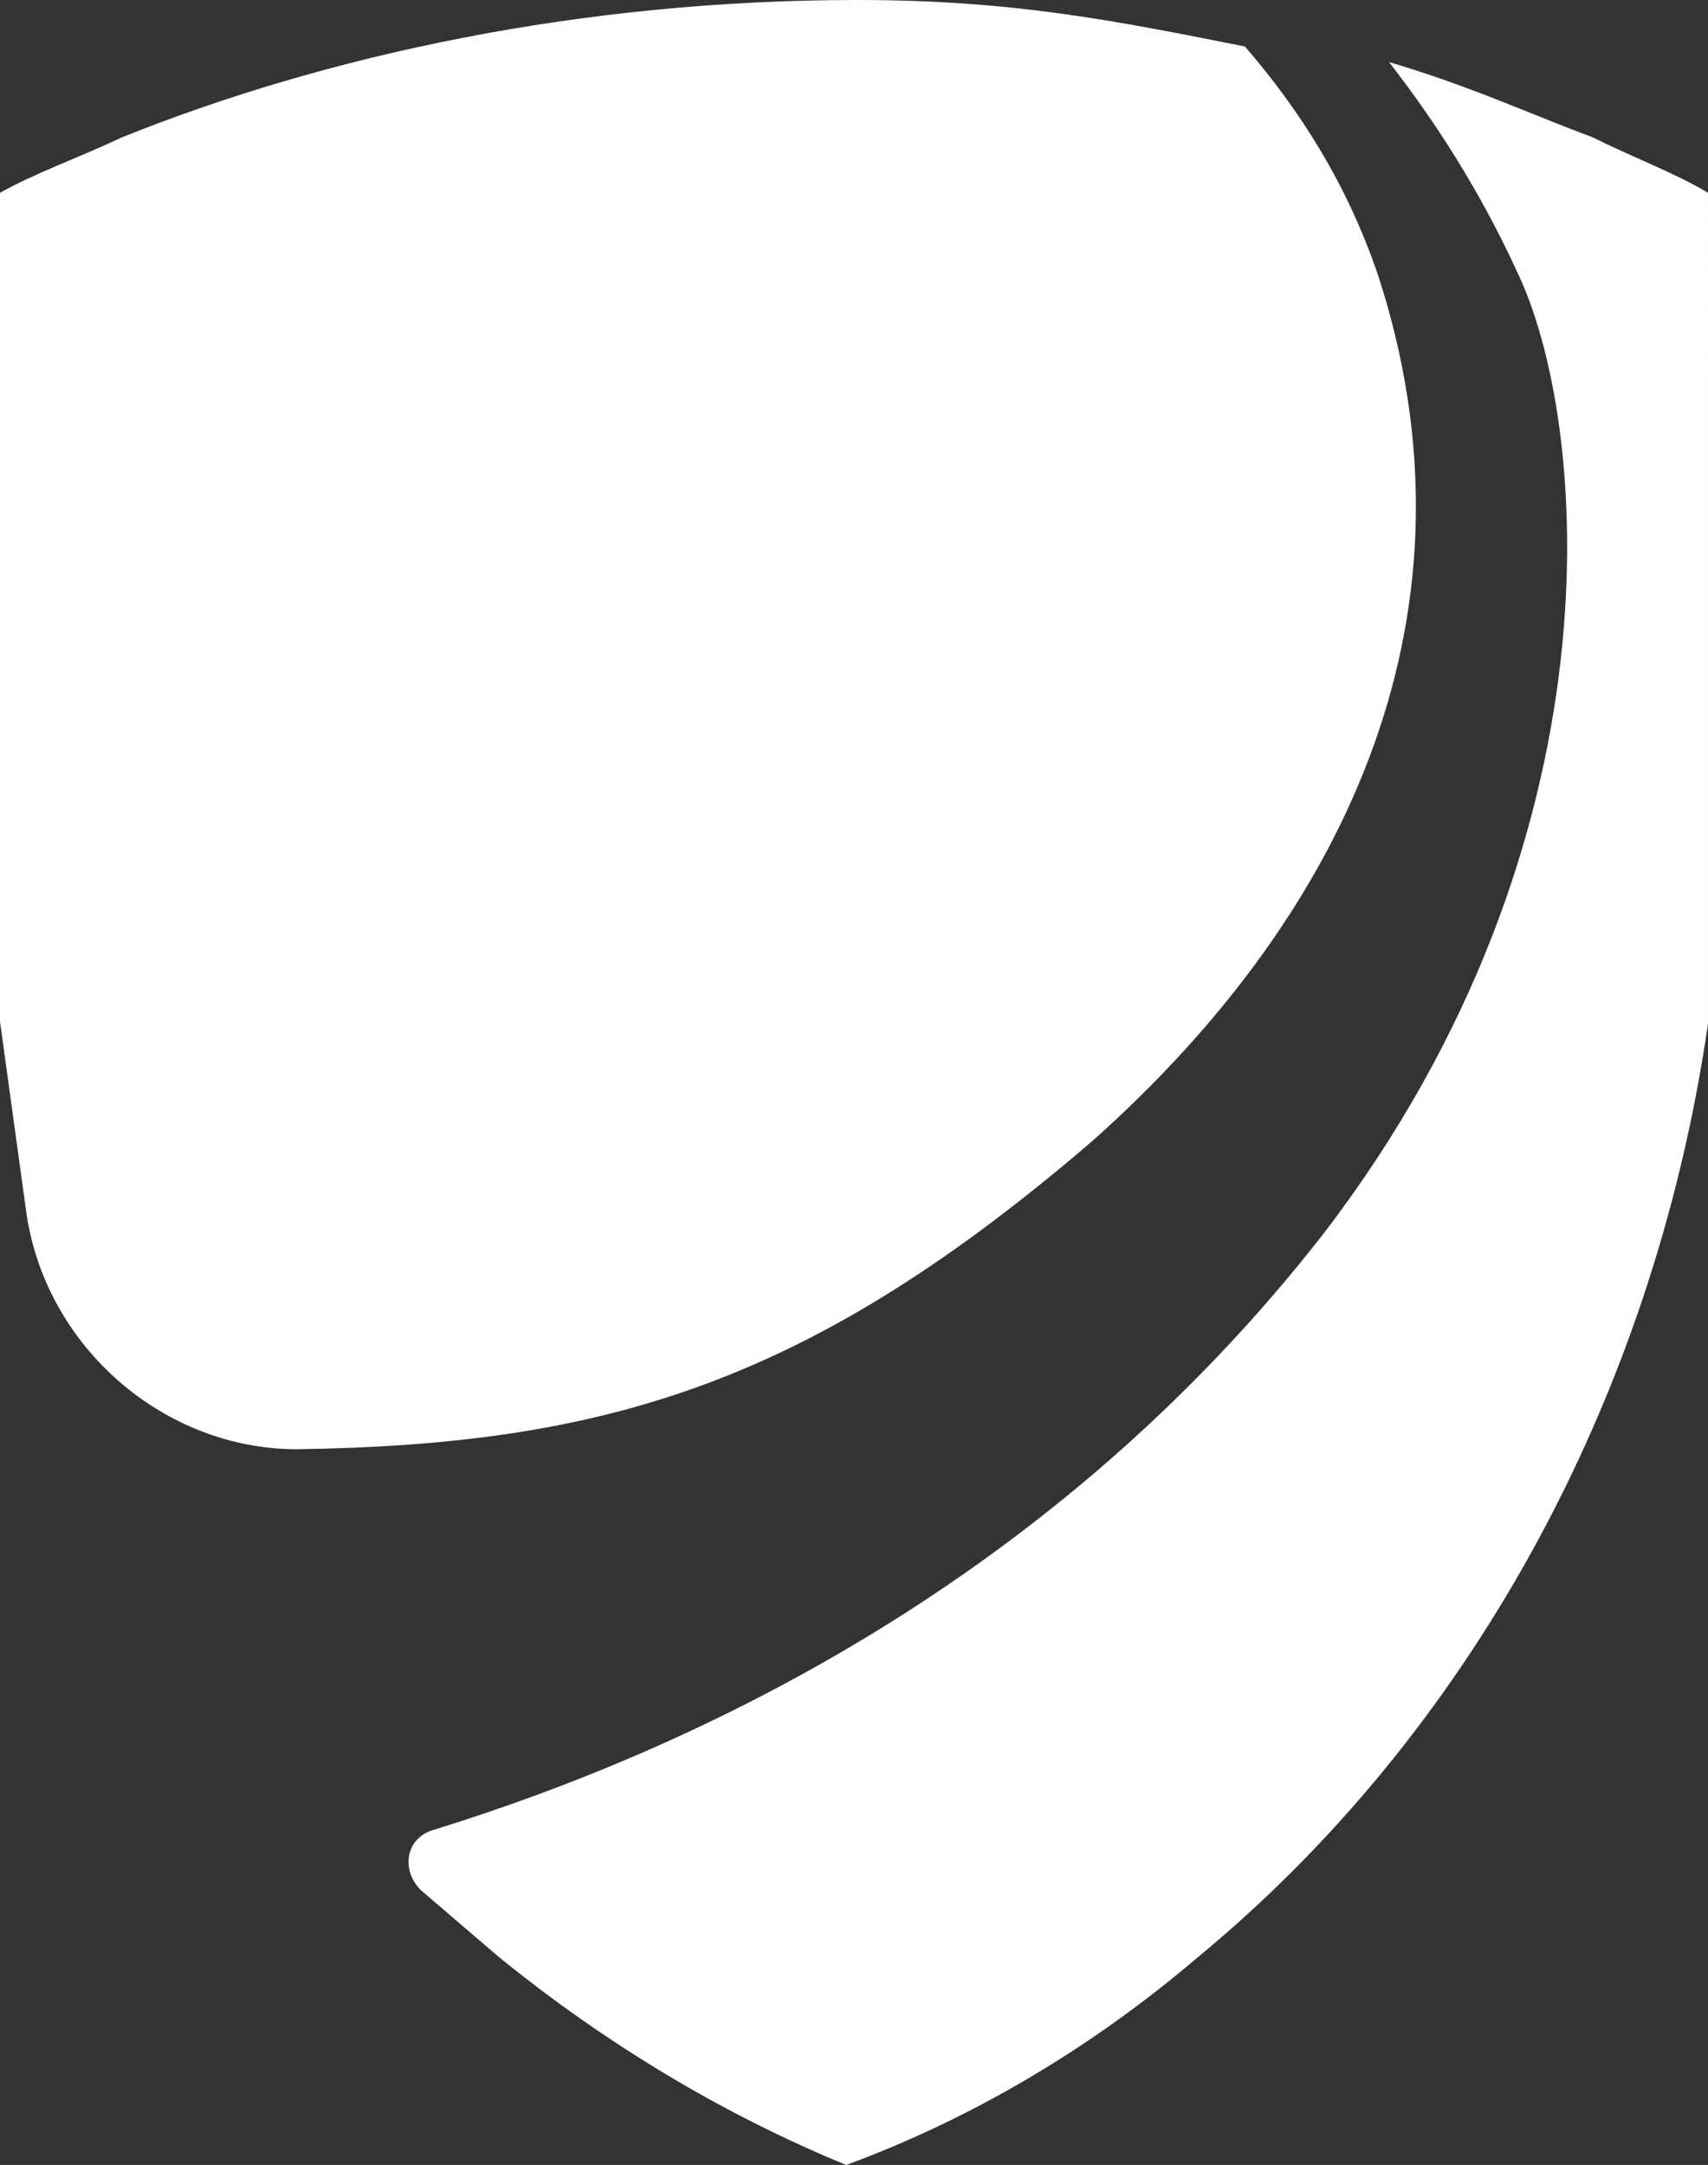
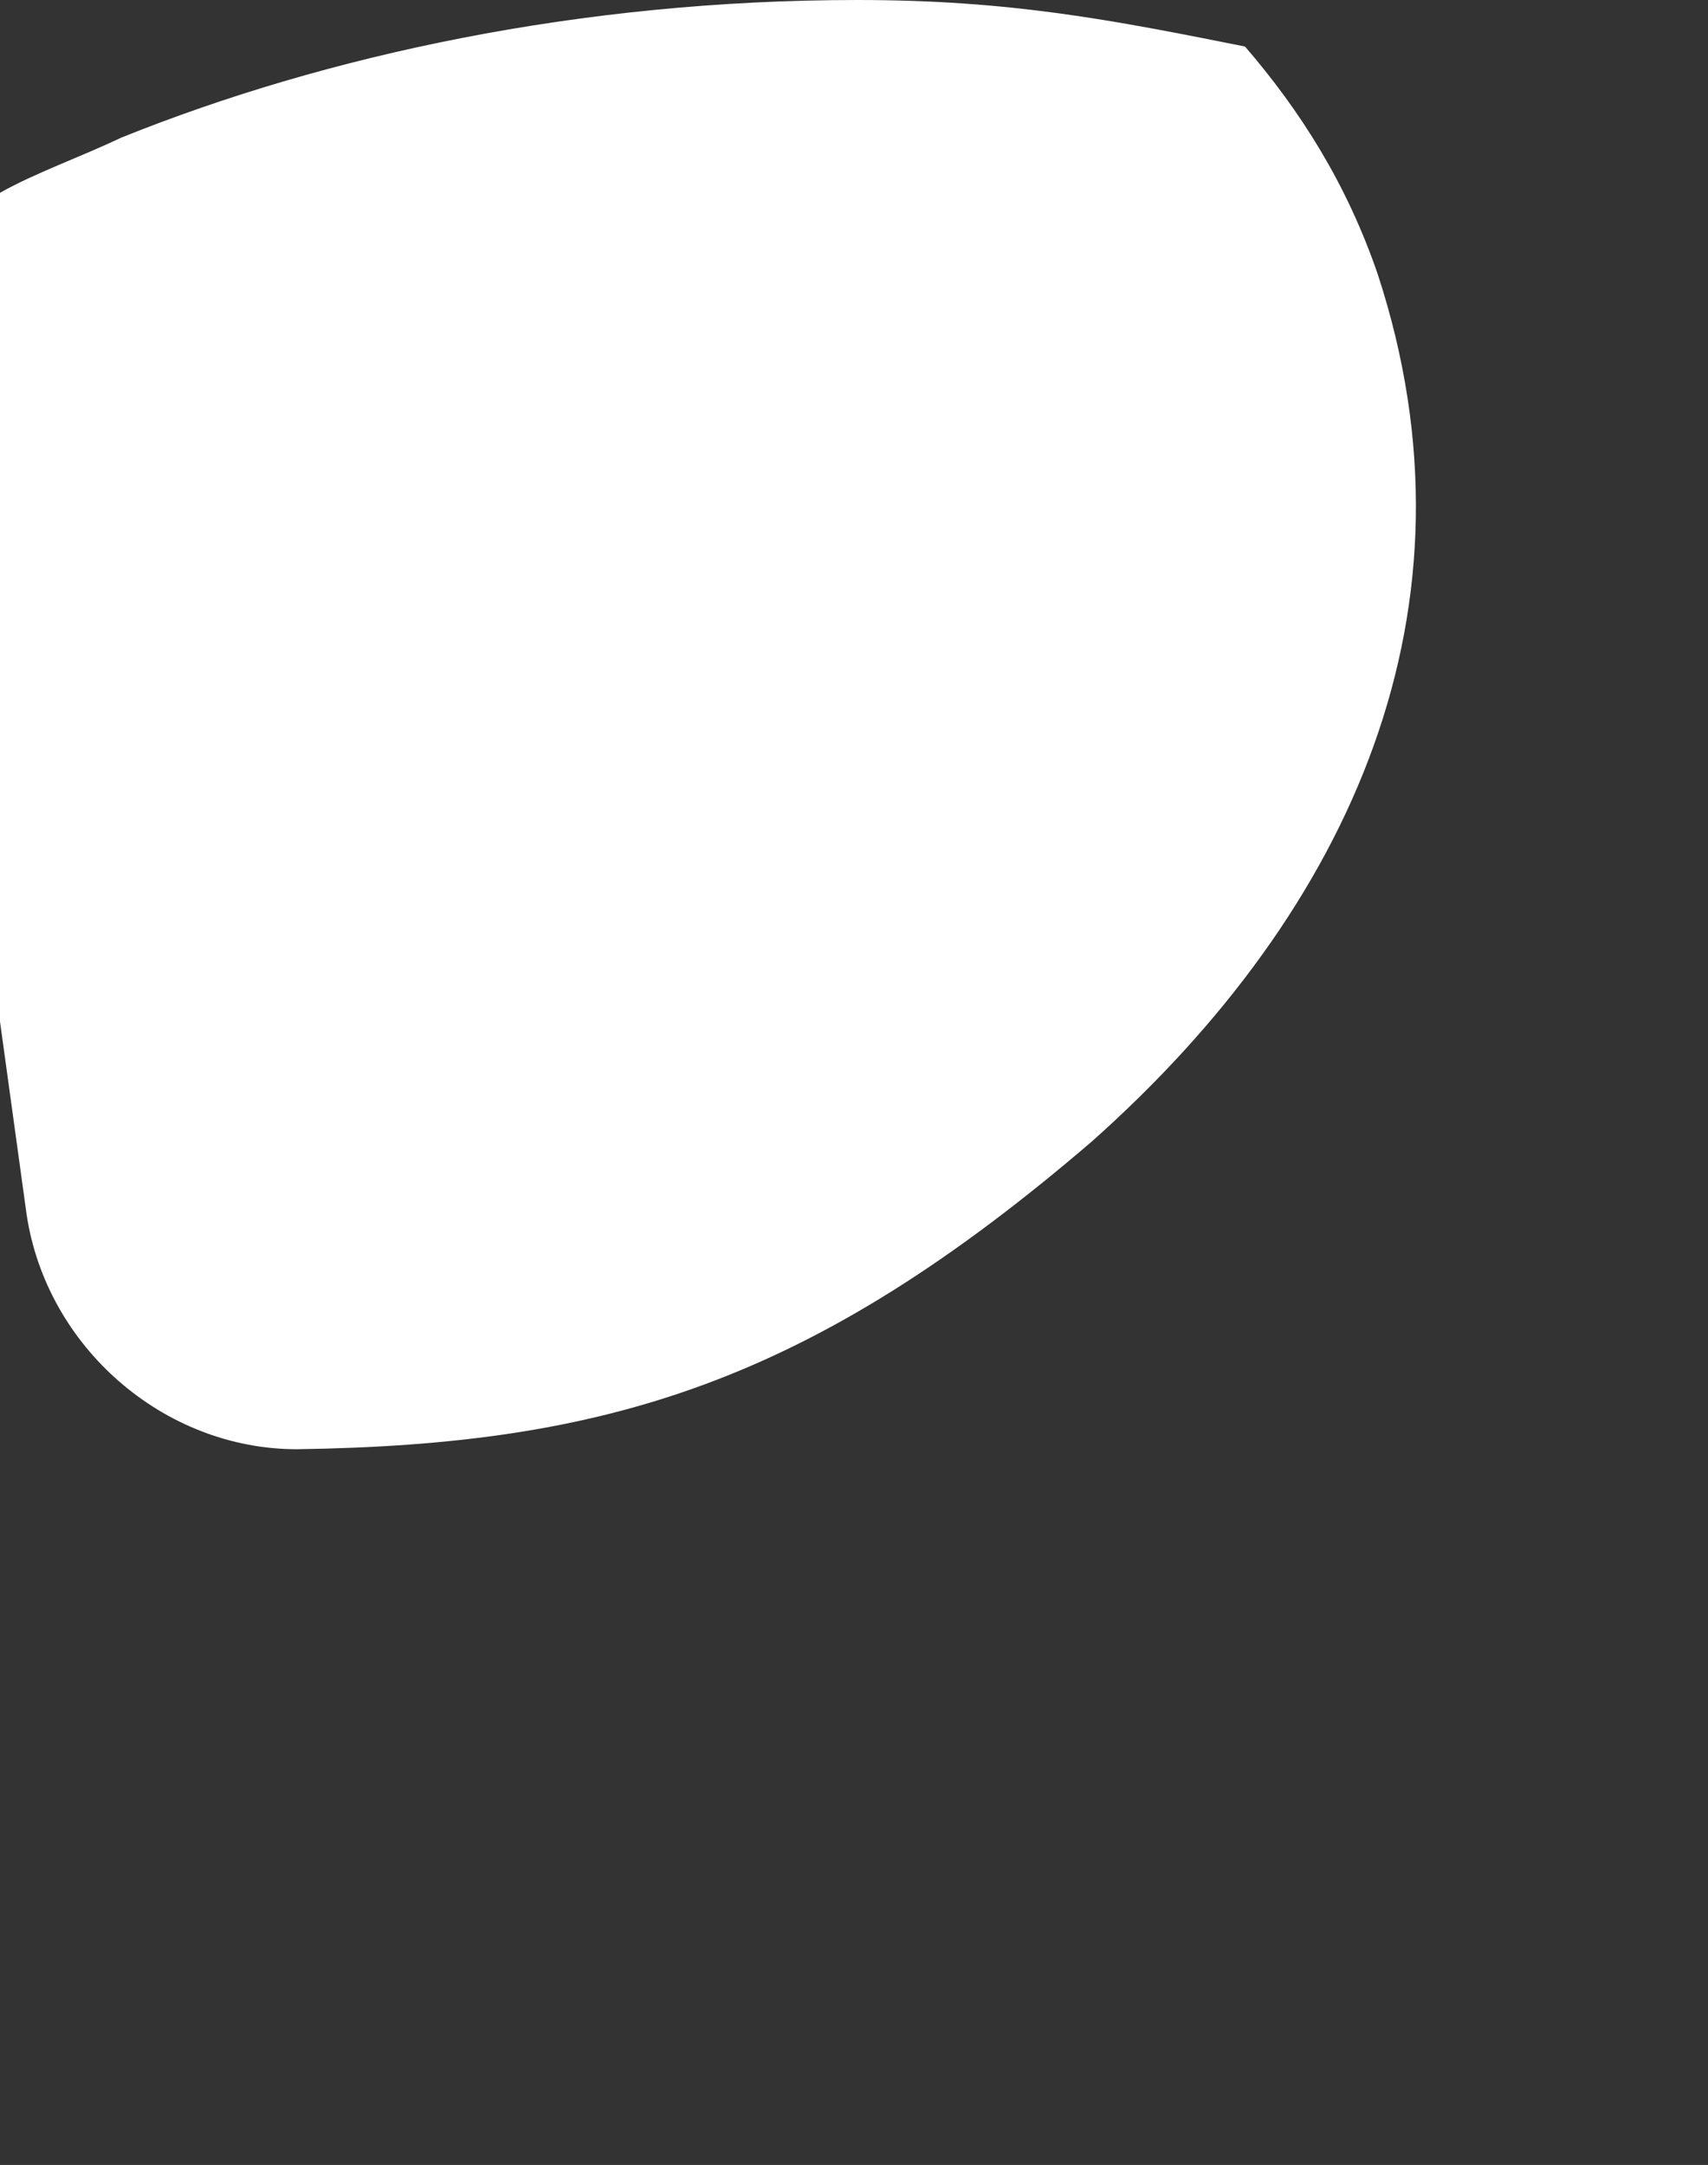
<svg xmlns="http://www.w3.org/2000/svg" version="1.1" id="Layer_1" x="0px" y="0px" viewBox="0 0 77.1 97.7" style="enable-background:new 0 0 77.1 97.7;" xml:space="preserve">
  <rect x="0" y="0" width="77.1" height="97.7" fill="#333333" stroke="none" />
  <style type="text/css">
	.st0{fill:#FFFFFF;}
</style>
  <g>
    <g>
      <path class="st0" d="M49.3,51.5C61.1,41,67.1,27.4,62.2,12.4c-1.4-4.1-3.5-7.4-6-10.3C50.2,0.9,45.6,0,38.7,0    c-12.5,0-24,2.5-33.2,6.2C3.6,7.1,1.6,7.8,0,8.7v16.6V35v11.1l1.2,8.7c0.9,6,6.2,10.6,12.2,10.6C27.4,65.2,36.6,62.4,49.3,51.5z" />
-       <path class="st0" d="M71.9,6.2c-3.2-1.2-5.5-2.3-9.2-3.4c2.1,2.7,4.1,5.8,5.8,9.5c3.2,6.7,4.9,25.5-8.7,43.3    c-12.2,15.7-28.3,23.3-40.3,27c-1.2,0.4-1.4,1.8-0.5,2.7l3.5,3c4.8,3.9,10.1,7.1,15.7,9.4c5.7-2.1,11.1-5.3,15.9-9.4    c12-9.9,20.5-24.9,23-42.1v-11v-9.9V8.7C75.6,7.8,73.7,7.1,71.9,6.2z" />
    </g>
  </g>
</svg>